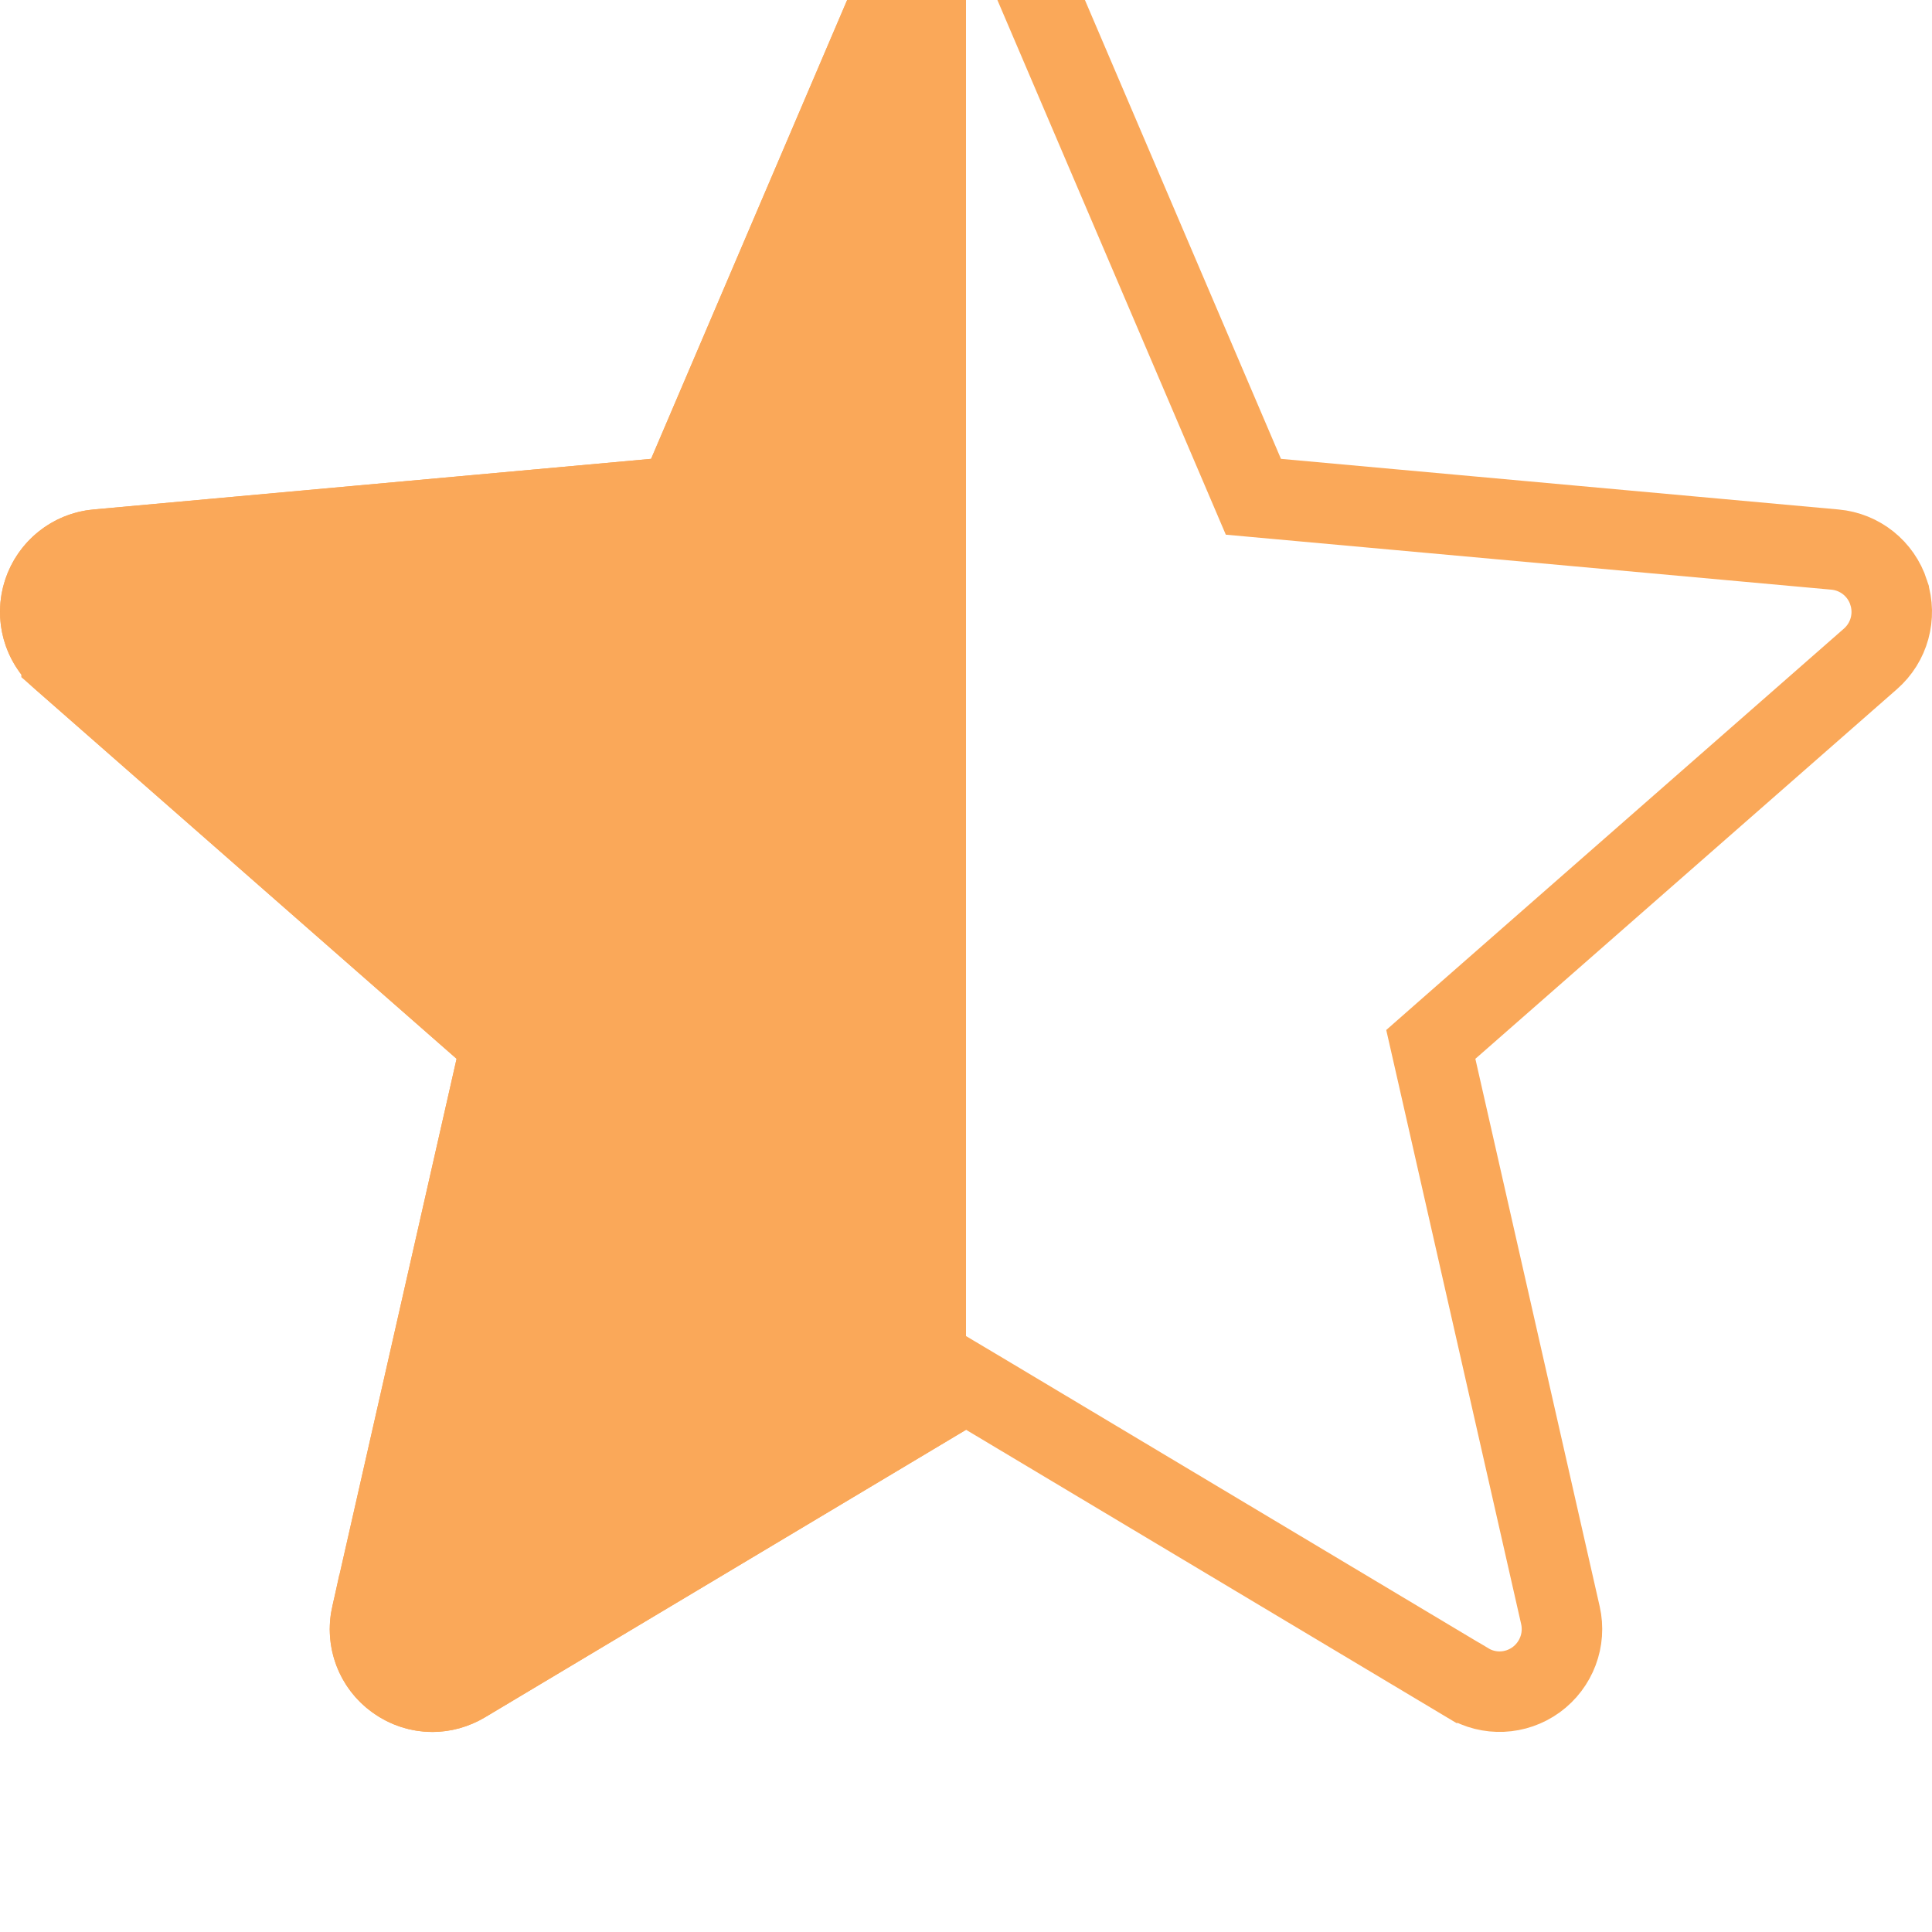
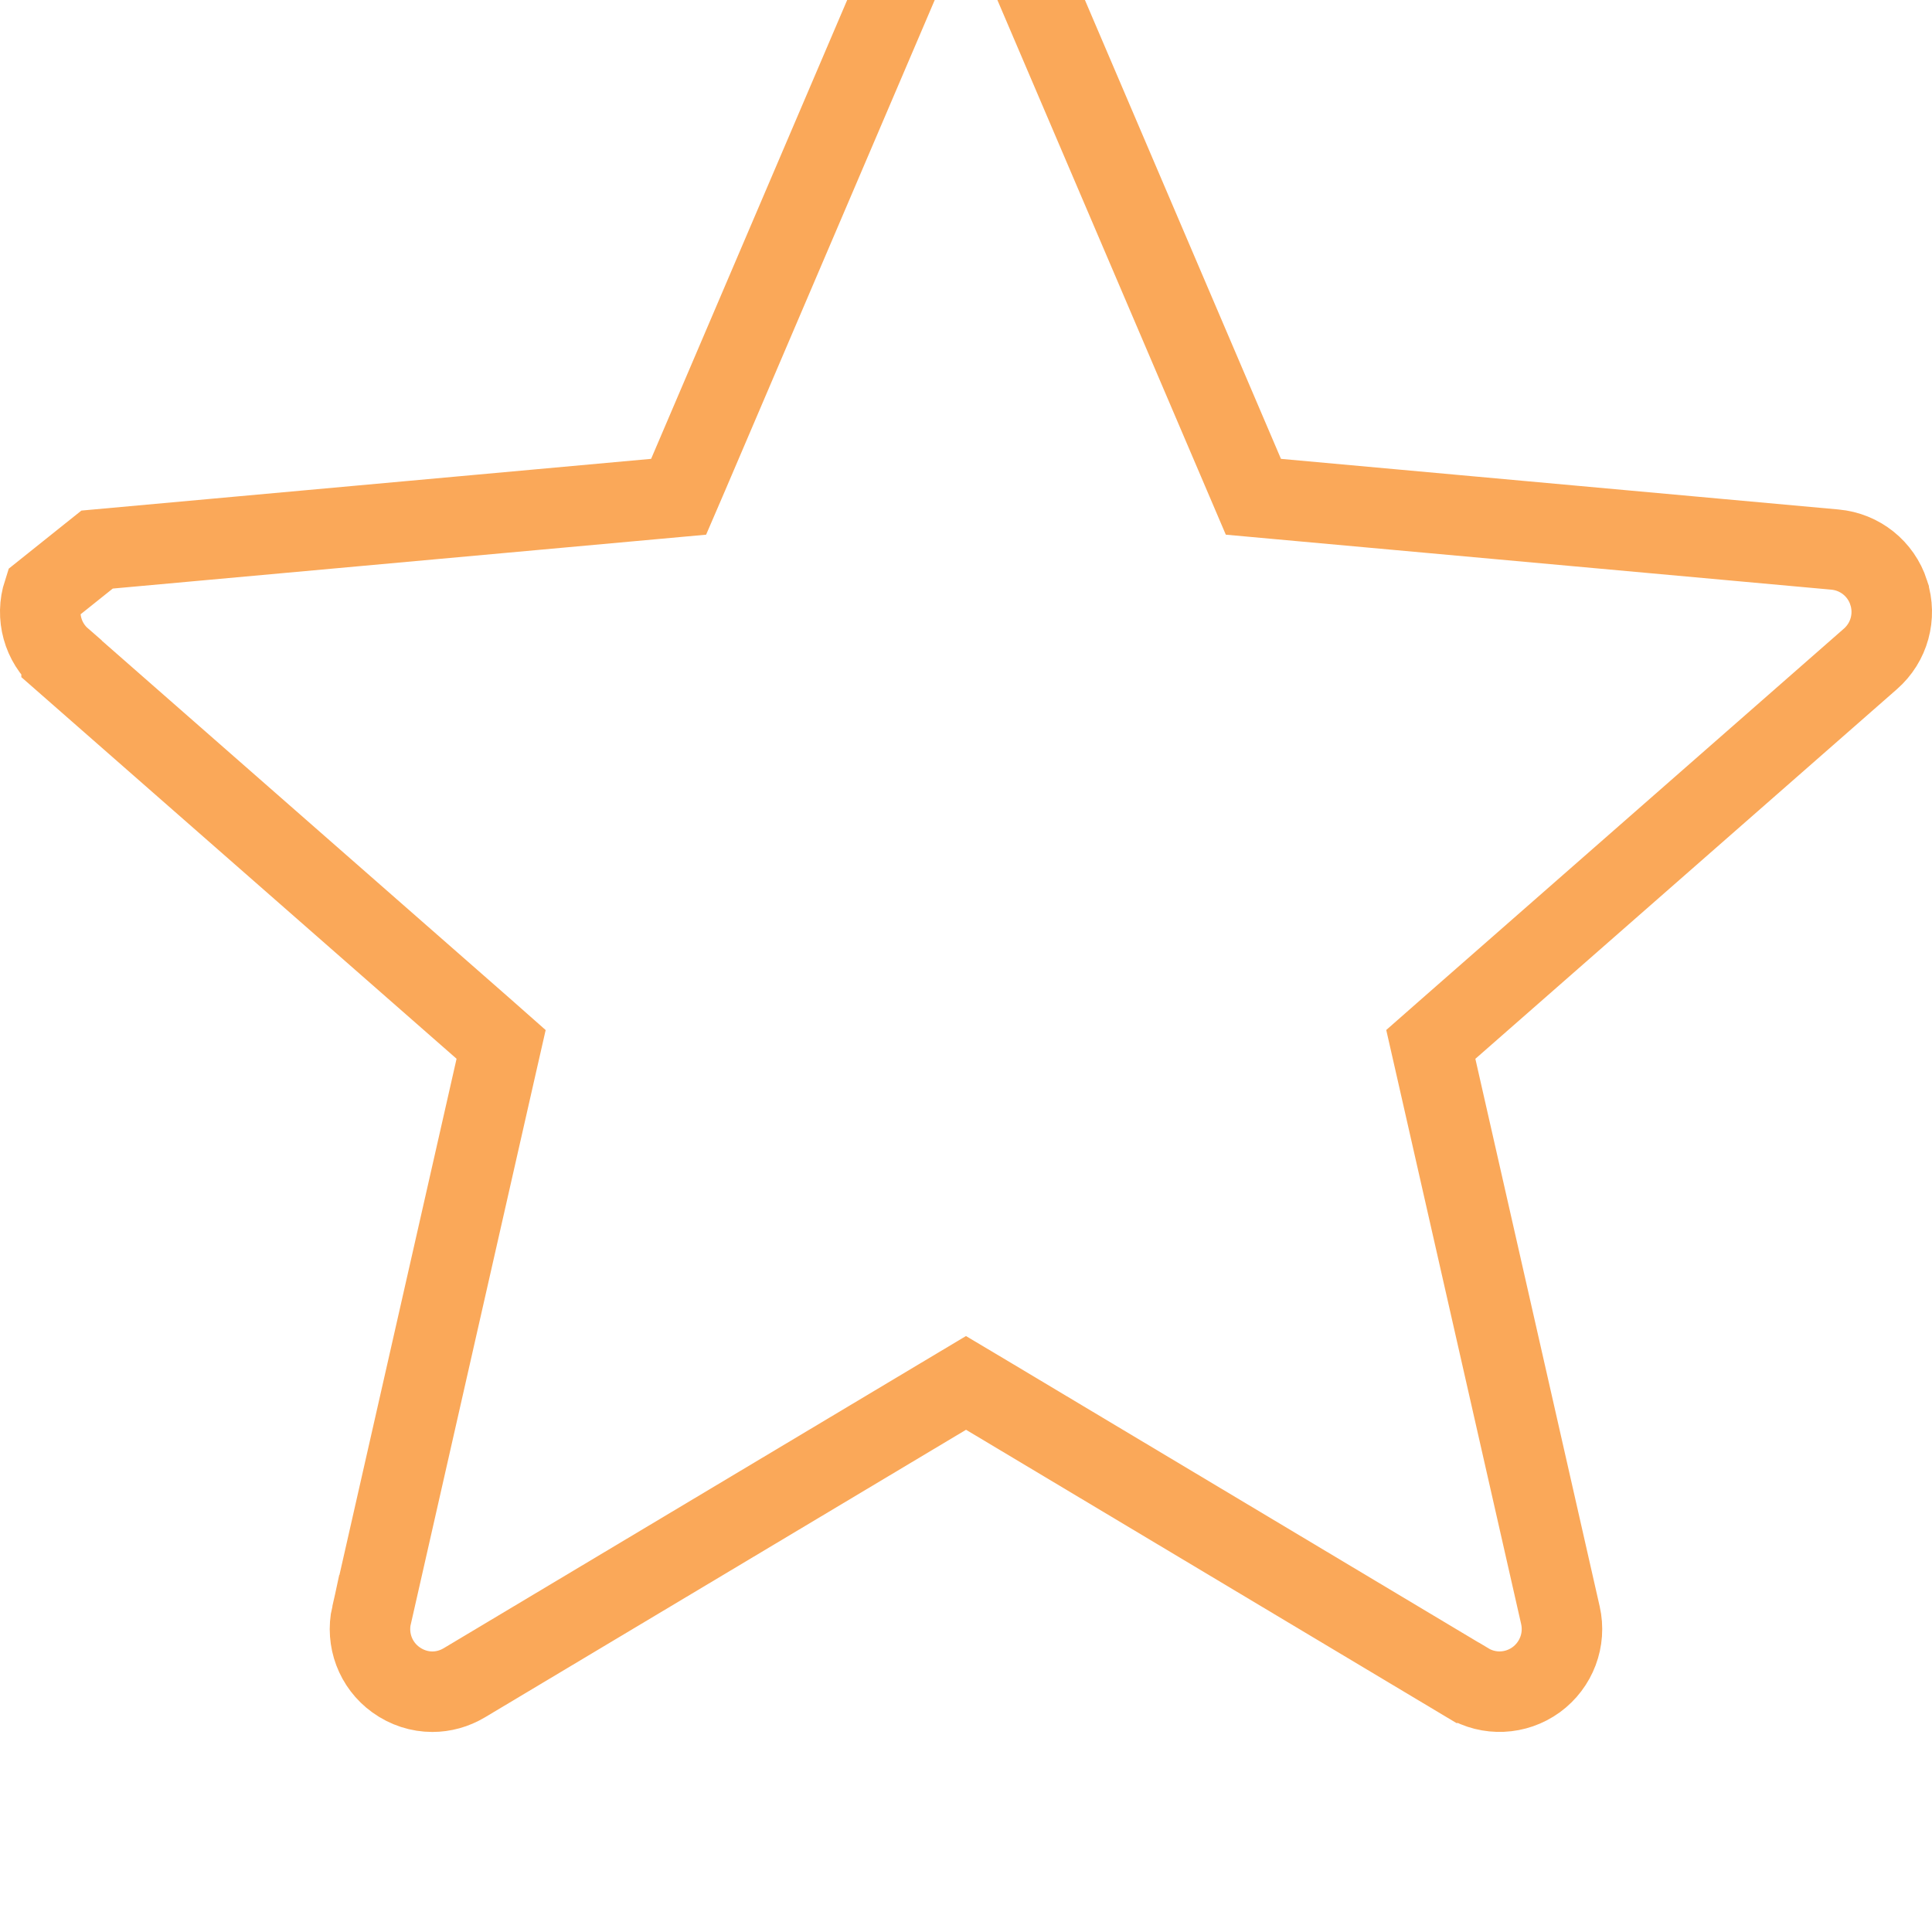
<svg xmlns="http://www.w3.org/2000/svg" width="24" height="24" viewBox="0 0 24 24" fill="none">
  <g filter="url(#filter0_i_629_62014)">
-     <path d="M10.827 1.29C11.029 0.819 11.489 0.515 12 0.515V19.762L6.025 23.333C5.823 23.453 5.598 23.515 5.371 23.515C5.108 23.515 4.847 23.433 4.624 23.271C4.209 22.972 4.015 22.455 4.128 21.955L5.672 15.153L0.436 10.561C0.051 10.225 -0.095 9.692 0.063 9.206C0.221 8.72 0.651 8.376 1.16 8.329L8.088 7.7L10.827 1.29Z" fill="#FAA859" />
-     <path d="M23.462 9.36L23.462 9.361C23.558 9.657 23.469 9.981 23.234 10.186L23.234 10.186L17.998 14.777L17.774 14.974L17.84 15.264L19.384 22.065C19.453 22.369 19.334 22.683 19.082 22.867L19.082 22.867C18.83 23.049 18.496 23.064 18.231 22.904L18.23 22.904L12.257 19.332L12 19.179L11.744 19.332L5.768 22.904L5.768 22.904C5.644 22.978 5.507 23.015 5.371 23.015C5.212 23.015 5.054 22.965 4.917 22.866C4.665 22.684 4.547 22.371 4.615 22.065C4.616 22.065 4.616 22.065 4.616 22.065L6.159 15.264L6.225 14.974L6.002 14.777L0.765 10.185L0.765 10.184C0.531 9.981 0.442 9.657 0.538 9.361C0.635 9.065 0.896 8.856 1.205 8.827C1.206 8.827 1.206 8.827 1.206 8.827L8.133 8.198L8.43 8.171L8.548 7.897L11.287 1.487C11.287 1.487 11.287 1.487 11.287 1.487C11.41 1.199 11.69 1.015 12 1.015C12.31 1.015 12.59 1.199 12.713 1.486C12.714 1.486 12.714 1.486 12.714 1.486L15.453 7.897L15.57 8.171L15.867 8.198L22.794 8.827L22.794 8.827C23.105 8.855 23.366 9.065 23.462 9.36Z" stroke="#FAA859" />
+     <path d="M23.462 9.36L23.462 9.361C23.558 9.657 23.469 9.981 23.234 10.186L23.234 10.186L17.998 14.777L17.774 14.974L17.84 15.264L19.384 22.065C19.453 22.369 19.334 22.683 19.082 22.867L19.082 22.867C18.83 23.049 18.496 23.064 18.231 22.904L18.23 22.904L12.257 19.332L12 19.179L11.744 19.332L5.768 22.904L5.768 22.904C5.644 22.978 5.507 23.015 5.371 23.015C5.212 23.015 5.054 22.965 4.917 22.866C4.665 22.684 4.547 22.371 4.615 22.065C4.616 22.065 4.616 22.065 4.616 22.065L6.159 15.264L6.225 14.974L6.002 14.777L0.765 10.185L0.765 10.184C0.531 9.981 0.442 9.657 0.538 9.361C1.206 8.827 1.206 8.827 1.206 8.827L8.133 8.198L8.43 8.171L8.548 7.897L11.287 1.487C11.287 1.487 11.287 1.487 11.287 1.487C11.41 1.199 11.69 1.015 12 1.015C12.31 1.015 12.59 1.199 12.713 1.486C12.714 1.486 12.714 1.486 12.714 1.486L15.453 7.897L15.57 8.171L15.867 8.198L22.794 8.827L22.794 8.827C23.105 8.855 23.366 9.065 23.462 9.36Z" stroke="#FAA859" />
  </g>
  <defs>
    <filter id="filter0_i_629_62014" x="0" y="-2" width="24" height="26" filterUnits="userSpaceOnUse" color-interpolation-filters="sRGB">
      <feFlood flood-opacity="0" result="BackgroundImageFix" />
      <feBlend mode="normal" in="SourceGraphic" in2="BackgroundImageFix" result="shape" />
      <feColorMatrix in="SourceAlpha" type="matrix" values="0 0 0 0 0 0 0 0 0 0 0 0 0 0 0 0 0 0 127 0" result="hardAlpha" />
      <feOffset dy="-2" />
      <feGaussianBlur stdDeviation="2" />
      <feComposite in2="hardAlpha" operator="arithmetic" k2="-1" k3="1" />
      <feColorMatrix type="matrix" values="0 0 0 0 0 0 0 0 0 0 0 0 0 0 0 0 0 0 0.25 0" />
      <feBlend mode="normal" in2="shape" result="effect1_innerShadow_629_62014" />
    </filter>
  </defs>
</svg>